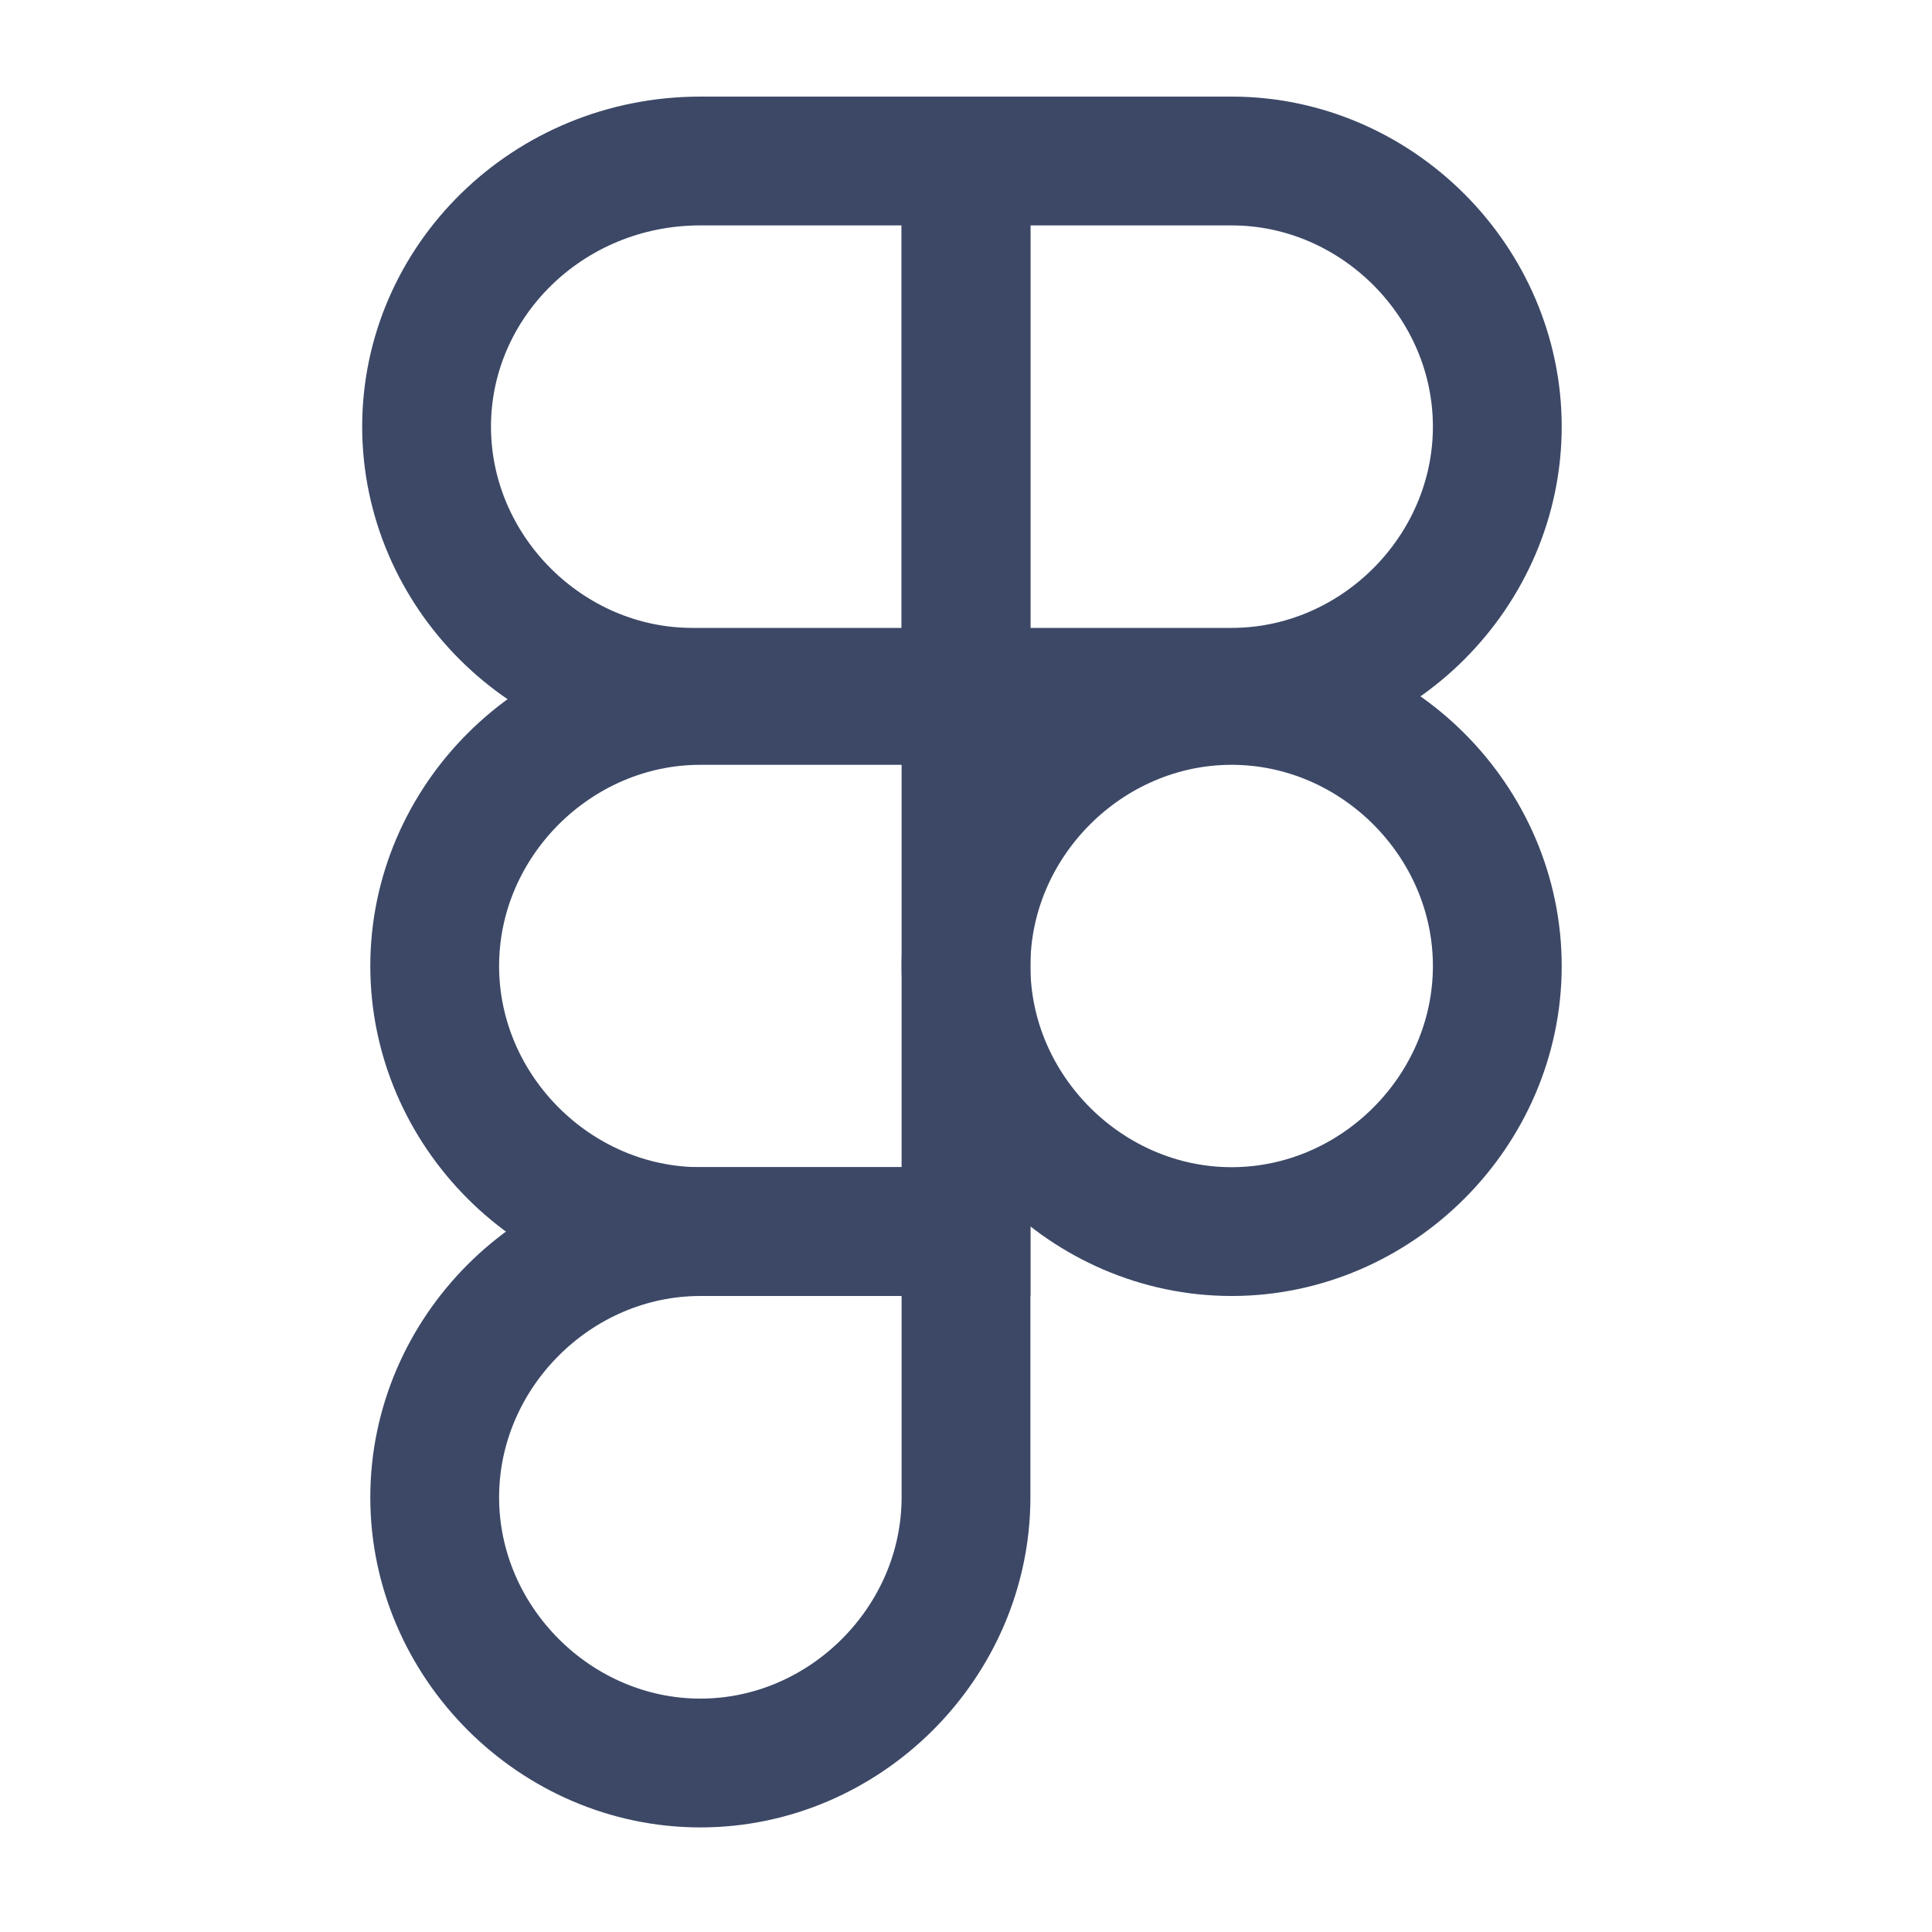
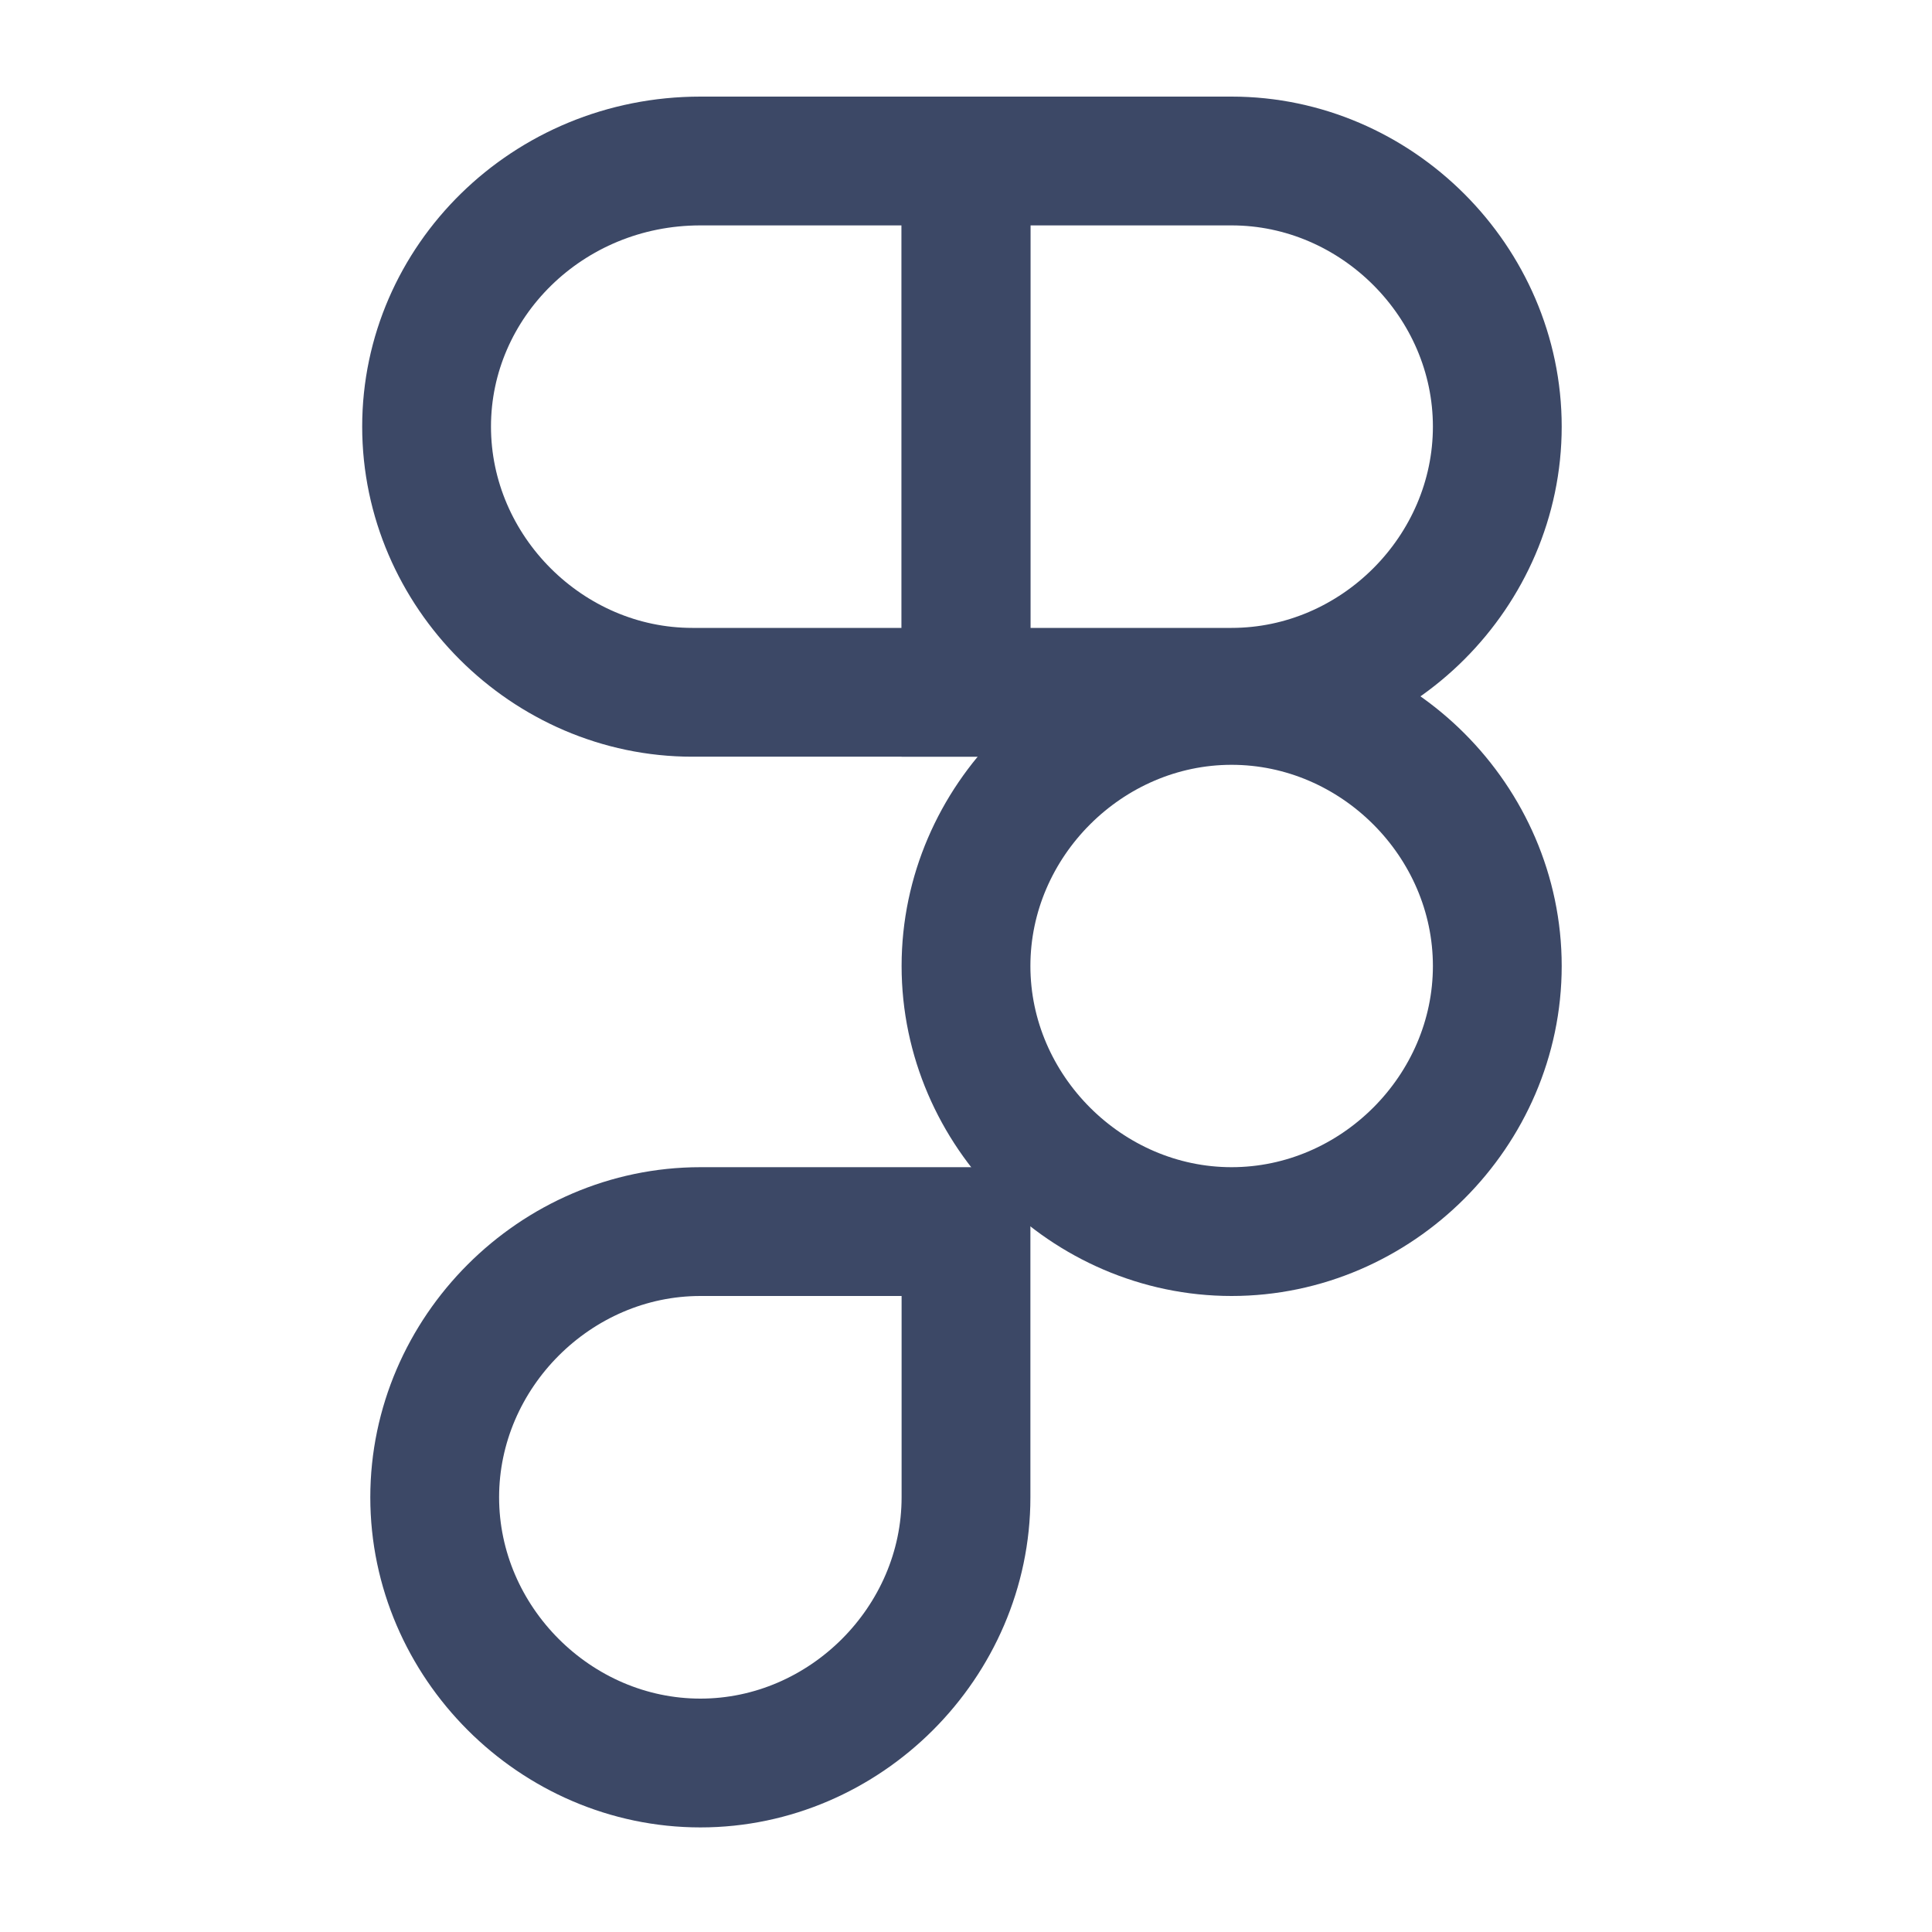
<svg xmlns="http://www.w3.org/2000/svg" width="15" height="15" viewBox="0 0 15 15" fill="none">
  <path d="M7.5 1.25H5.438C4.25 1.25 3.312 2.188 3.312 3.312C3.312 4.438 4.25 5.375 5.375 5.375H7.5V1.25Z" stroke="#3C4866" stroke-miterlimit="10" />
-   <path d="M7.5 5.438H5.438C4.312 5.438 3.375 6.375 3.375 7.5C3.375 8.625 4.312 9.562 5.438 9.562H7.5V5.438Z" stroke="#3C4866" stroke-miterlimit="10" />
  <path d="M7.5 9.562H5.438C4.312 9.562 3.375 10.5 3.375 11.625C3.375 12.75 4.312 13.688 5.438 13.688C6.562 13.688 7.5 12.75 7.5 11.625V9.562Z" stroke="#3C4866" stroke-miterlimit="10" />
  <path d="M7.5 1.25H9.562C10.688 1.25 11.625 2.188 11.625 3.312C11.625 4.438 10.688 5.375 9.562 5.375H7.5V1.25Z" stroke="#3C4866" stroke-miterlimit="10" />
  <path d="M9.562 5.438C10.688 5.438 11.625 6.375 11.625 7.5C11.625 8.625 10.688 9.562 9.562 9.562C8.438 9.562 7.5 8.625 7.5 7.5C7.5 6.375 8.438 5.438 9.562 5.438Z" stroke="#3C4866" stroke-miterlimit="10" />
</svg>